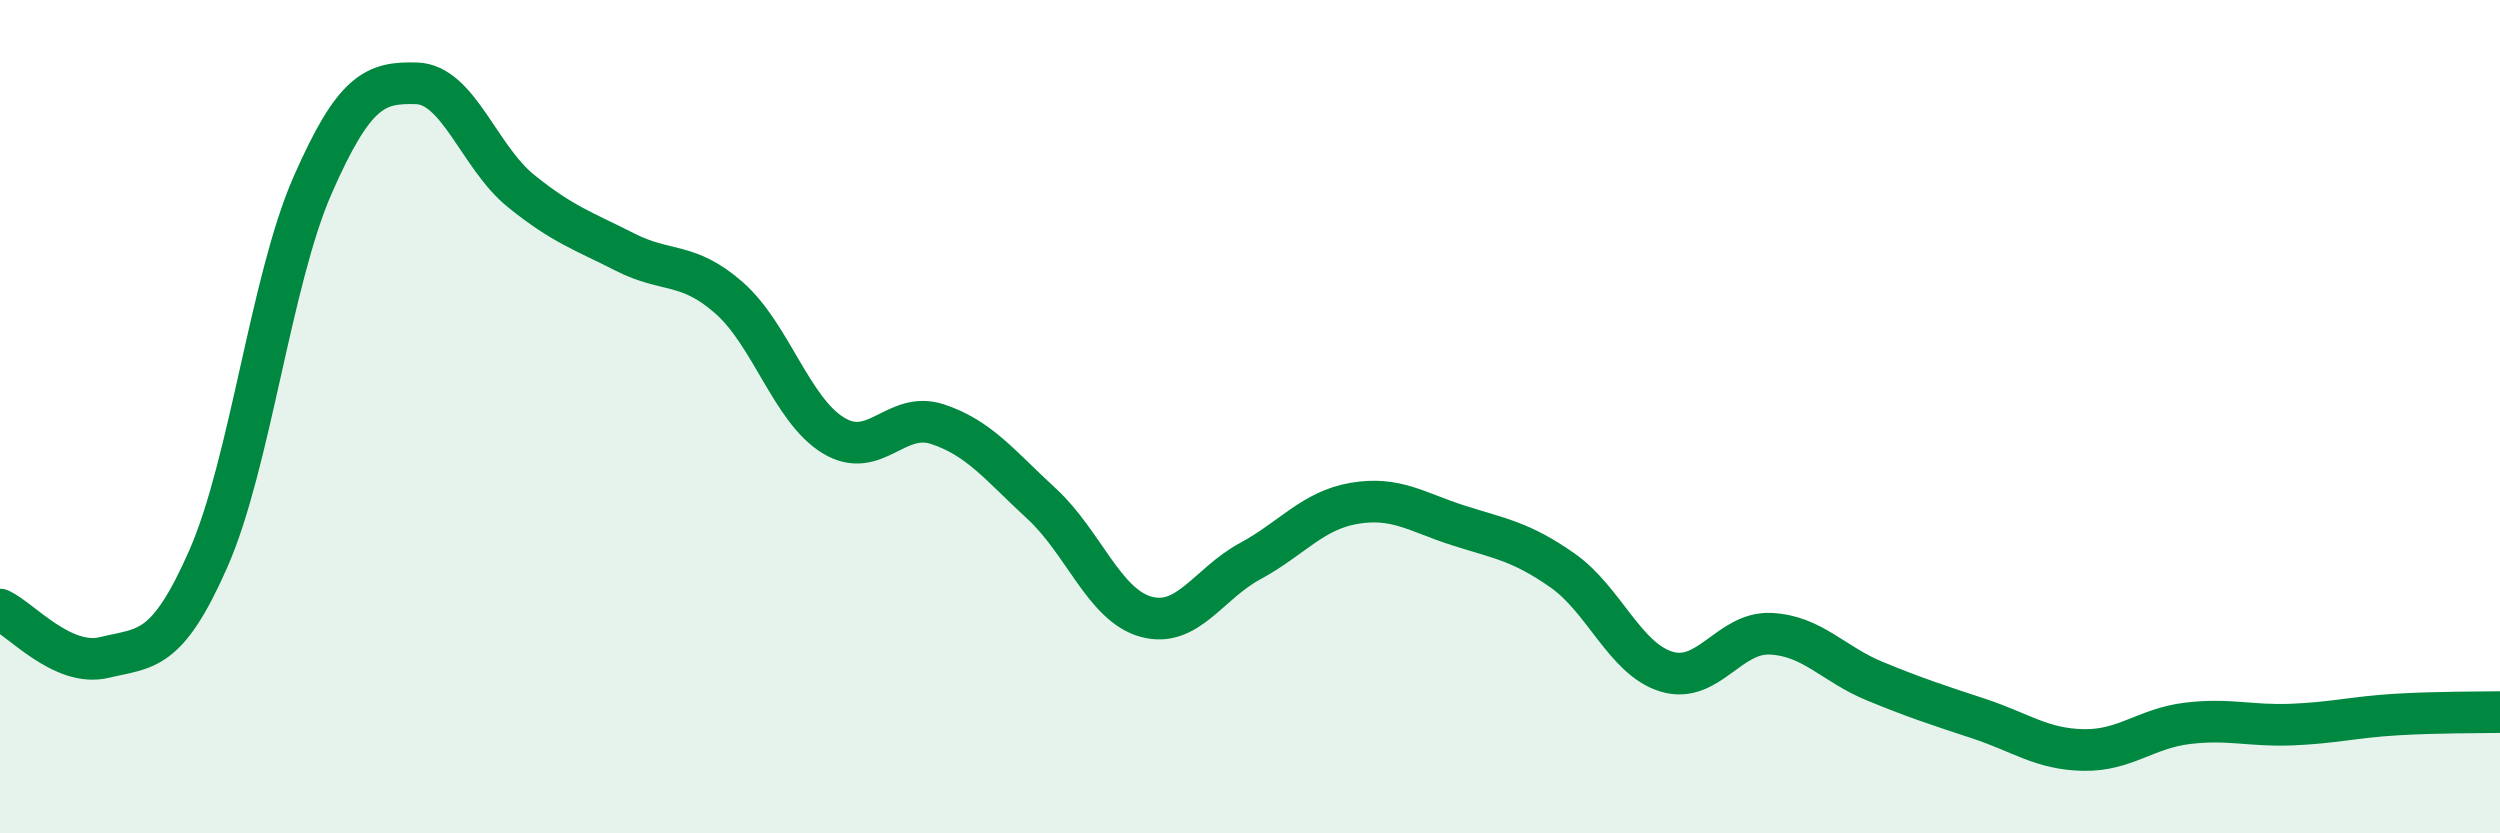
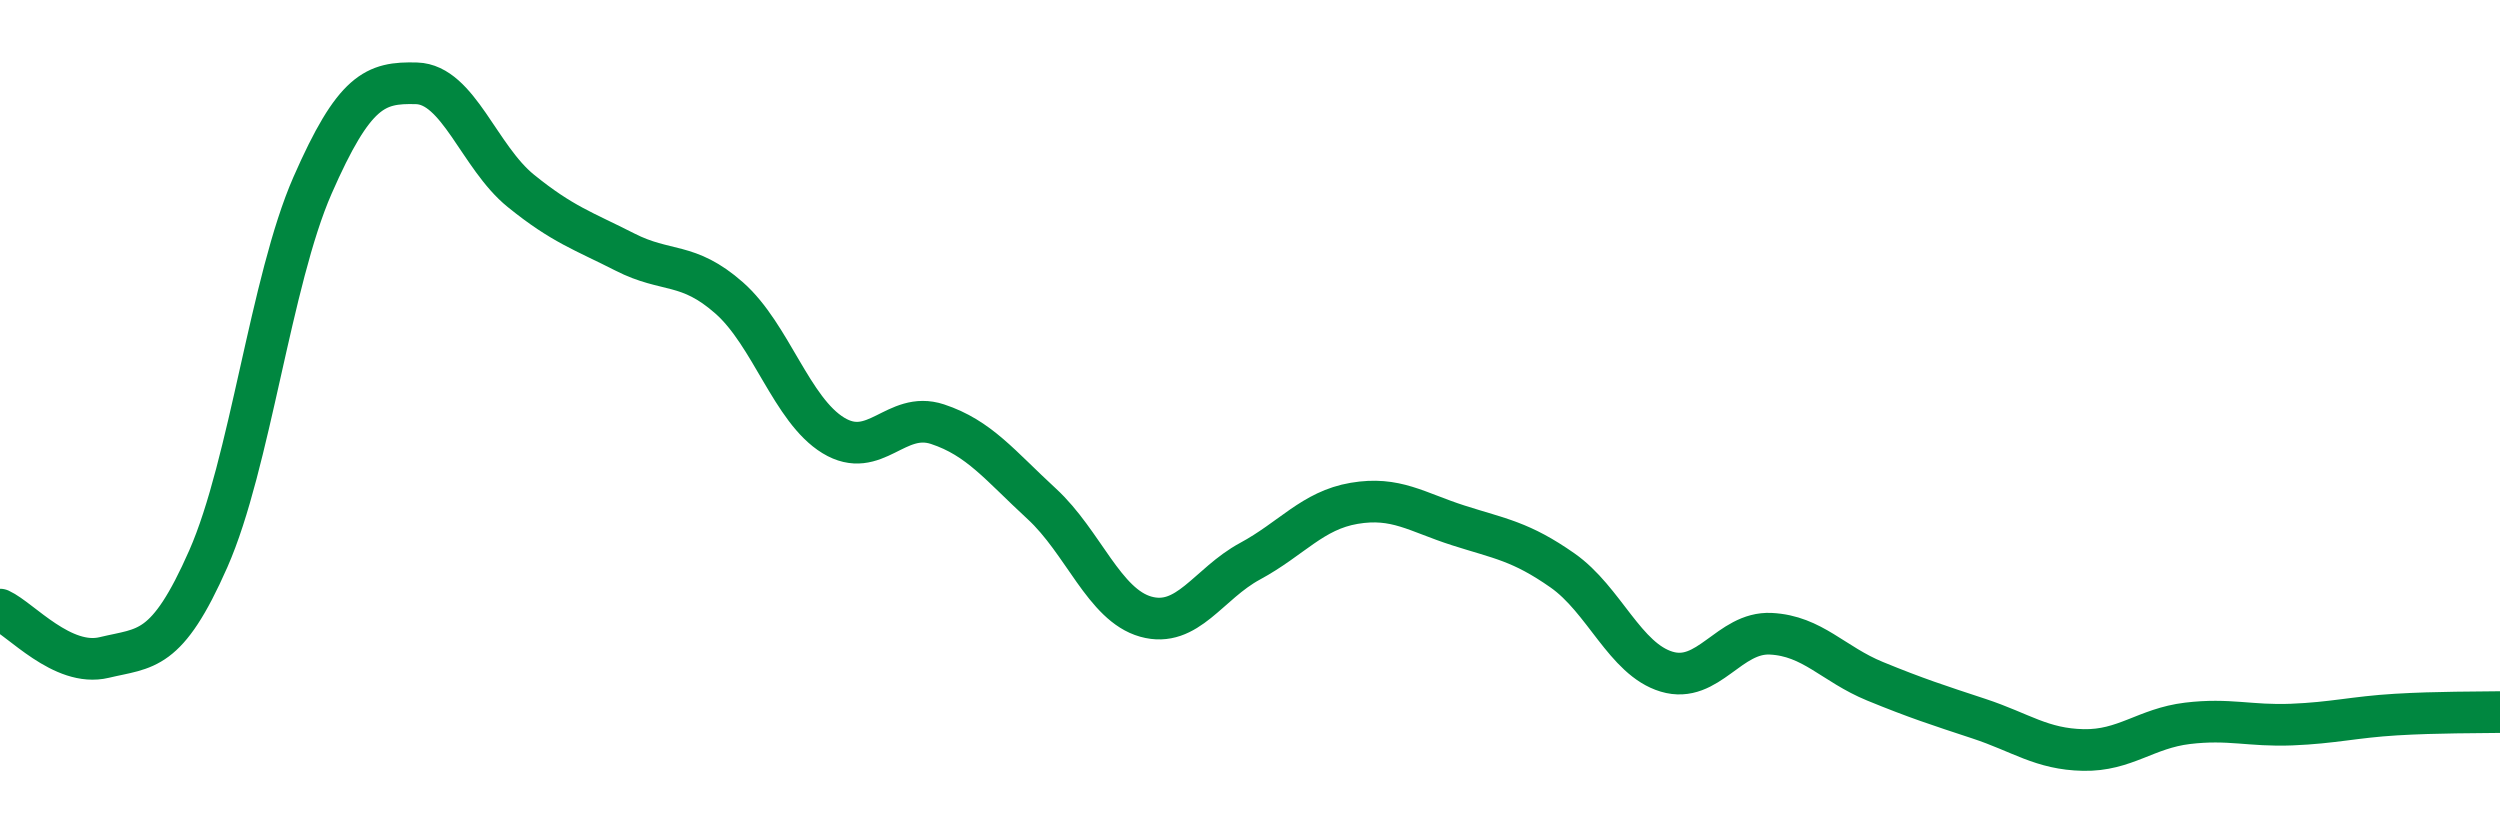
<svg xmlns="http://www.w3.org/2000/svg" width="60" height="20" viewBox="0 0 60 20">
-   <path d="M 0,14.63 C 0.5,14.86 1.5,16.02 2.5,15.78 C 3.5,15.54 4,15.68 5,13.41 C 6,11.14 6.5,6.73 7.5,4.45 C 8.5,2.17 9,1.97 10,2 C 11,2.03 11.5,3.77 12.5,4.58 C 13.5,5.39 14,5.54 15,6.05 C 16,6.56 16.5,6.27 17.5,7.15 C 18.5,8.03 19,9.84 20,10.45 C 21,11.06 21.5,9.85 22.5,10.18 C 23.5,10.51 24,11.17 25,12.09 C 26,13.01 26.5,14.52 27.5,14.8 C 28.5,15.08 29,14.01 30,13.47 C 31,12.93 31.5,12.25 32.5,12.08 C 33.5,11.91 34,12.29 35,12.61 C 36,12.93 36.5,12.99 37.5,13.69 C 38.5,14.39 39,15.82 40,16.12 C 41,16.42 41.5,15.16 42.5,15.21 C 43.5,15.26 44,15.94 45,16.35 C 46,16.76 46.5,16.92 47.5,17.25 C 48.5,17.58 49,17.98 50,18 C 51,18.02 51.5,17.48 52.5,17.36 C 53.5,17.24 54,17.43 55,17.39 C 56,17.35 56.5,17.21 57.5,17.15 C 58.5,17.09 59.5,17.1 60,17.09L60 20L0 20Z" fill="#008740" opacity="0.1" stroke-linecap="round" stroke-linejoin="round" />
  <path d="M 0,14.63 C 0.5,14.86 1.5,16.02 2.5,15.78 C 3.5,15.54 4,15.68 5,13.41 C 6,11.14 6.5,6.73 7.5,4.45 C 8.5,2.17 9,1.97 10,2 C 11,2.03 11.5,3.77 12.5,4.58 C 13.5,5.39 14,5.54 15,6.05 C 16,6.56 16.5,6.27 17.5,7.15 C 18.5,8.03 19,9.84 20,10.45 C 21,11.06 21.5,9.85 22.5,10.18 C 23.5,10.51 24,11.17 25,12.09 C 26,13.01 26.5,14.52 27.5,14.8 C 28.5,15.08 29,14.01 30,13.47 C 31,12.93 31.5,12.25 32.5,12.08 C 33.5,11.91 34,12.29 35,12.61 C 36,12.93 36.5,12.99 37.5,13.69 C 38.5,14.39 39,15.82 40,16.12 C 41,16.42 41.5,15.16 42.5,15.21 C 43.5,15.26 44,15.94 45,16.35 C 46,16.76 46.5,16.92 47.5,17.25 C 48.5,17.58 49,17.98 50,18 C 51,18.02 51.5,17.48 52.5,17.36 C 53.5,17.24 54,17.43 55,17.39 C 56,17.35 56.5,17.21 57.5,17.15 C 58.5,17.09 59.5,17.1 60,17.09" stroke="#008740" stroke-width="1" fill="none" stroke-linecap="round" stroke-linejoin="round" />
</svg>